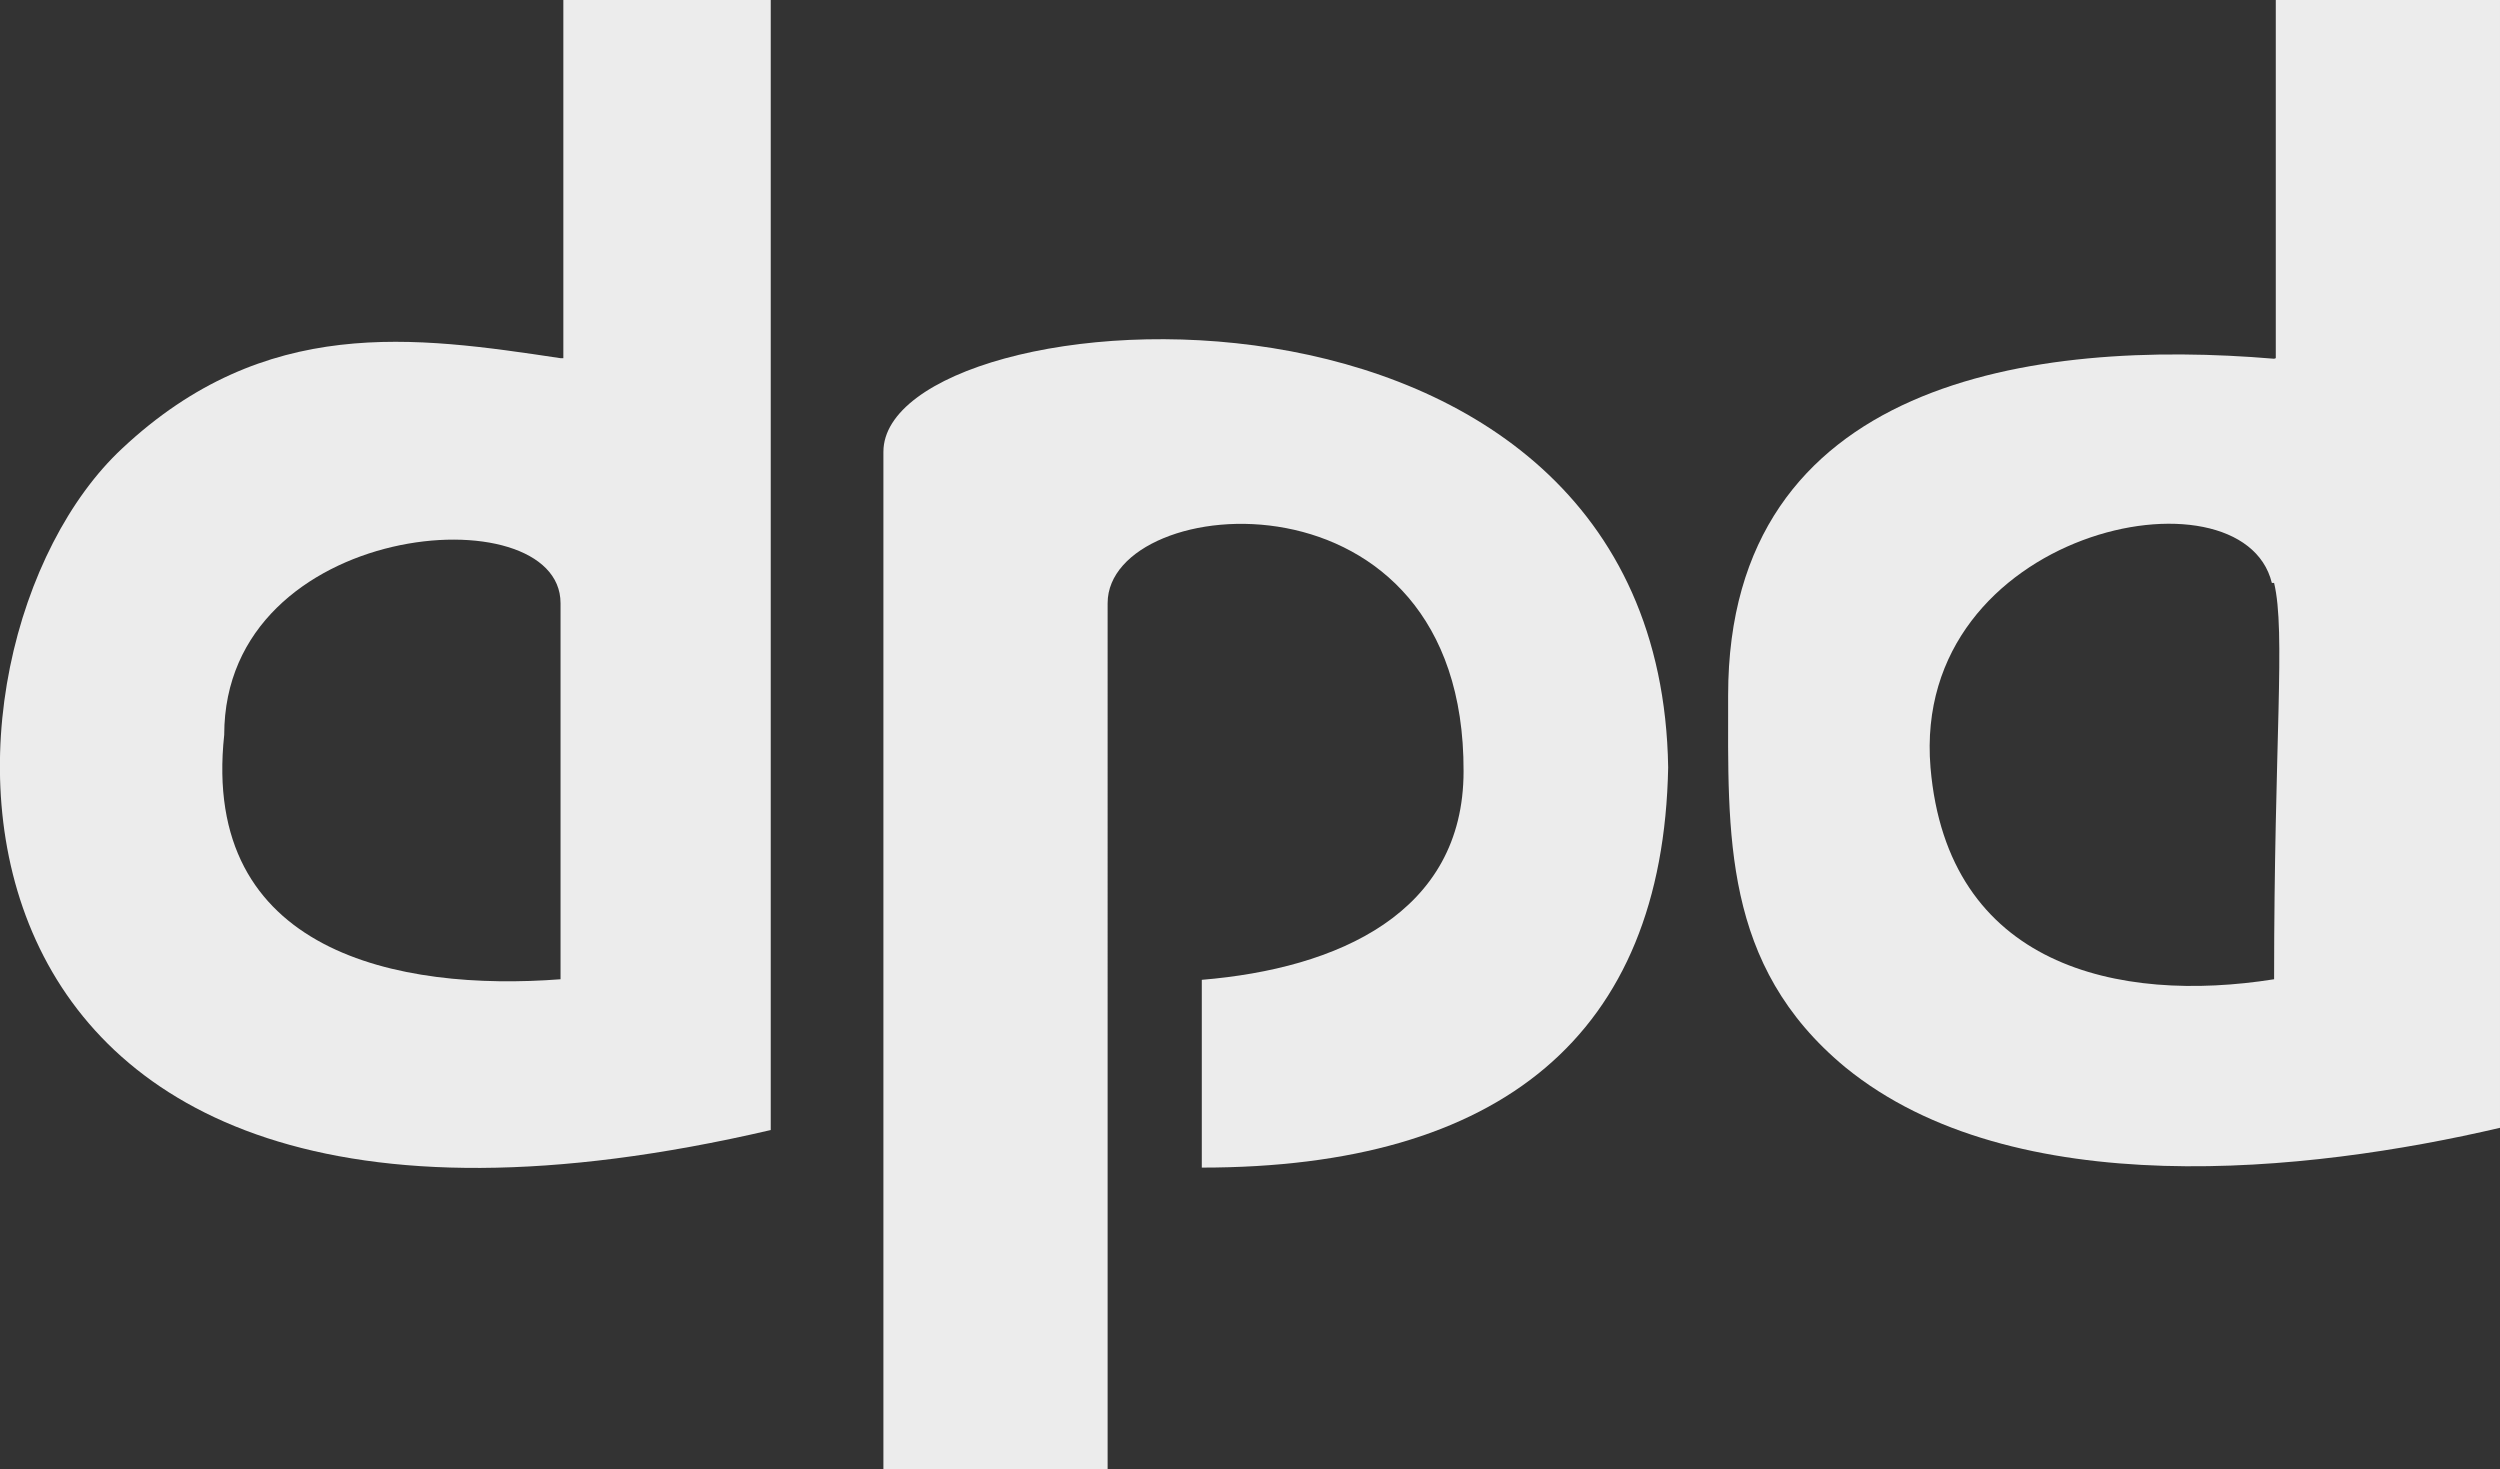
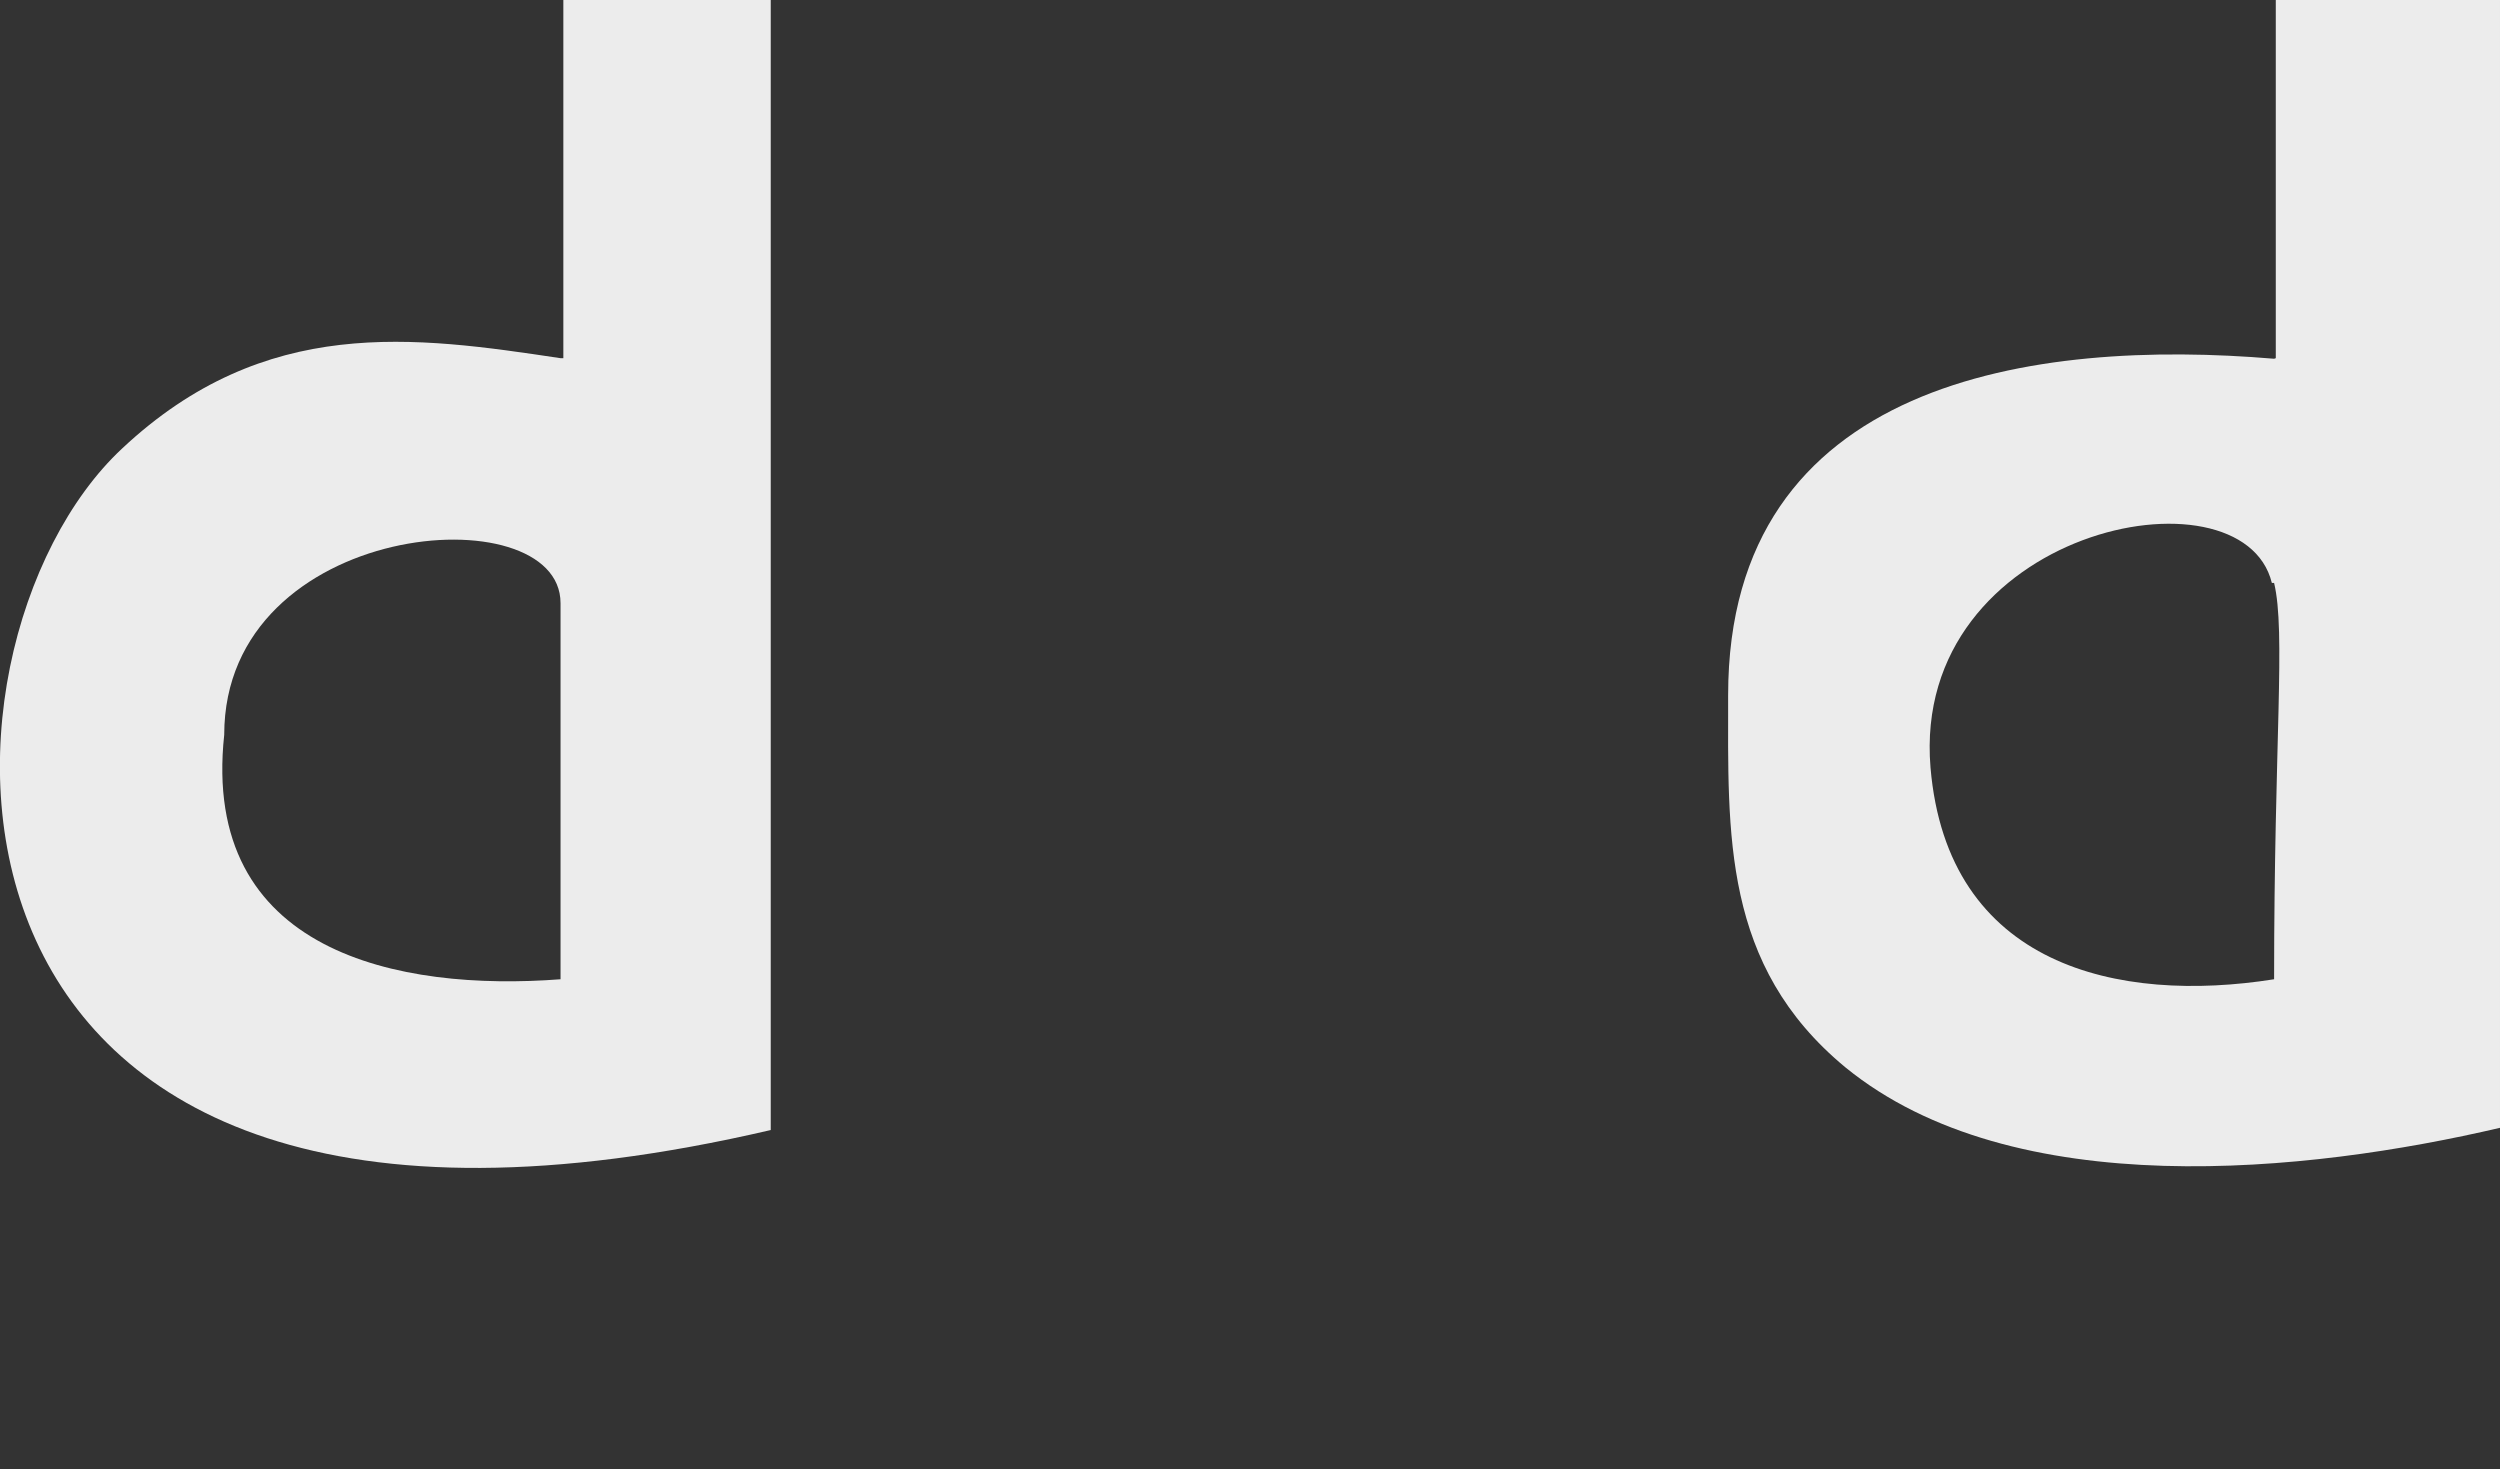
<svg xmlns="http://www.w3.org/2000/svg" viewBox="0 0 44.6 26.21">
  <rect x="0" y="0" width="44.6" height="26.21" fill="#333333" stroke="none" />
  <defs>
    <style>.cls-1{fill:#ececec;fill-rule:evenodd;}</style>
  </defs>
  <title>Datový zdroj 1</title>
  <g id="Vrstva_2" data-name="Vrstva 2">
    <g id="Vrstva_1-2" data-name="Vrstva 1">
      <g id="Vrstva_1-2-2" data-name="Vrstva 1-2">
        <path class="cls-1" d="M40.57,10.4c.21.88,0,2.83,0,7.07-2.78.44-5.83-.23-6.13-3.78C34.09,9.44,40,8.23,40.53,10.4Zm0-4h0c-4.26-.36-9.74.37-9.74,6,0,2.48-.11,4.82,2.09,6.64,3,2.45,8.26,1.88,11.68,1.08V0h-4V6.39Z" />
        <path class="cls-1" d="M4,13.11c0-3.85,6-4.31,6-2.35v6.71C7.12,17.69,3.58,17,4,13.11Zm6-6.72h0C7.4,6,4.73,5.61,2.18,8-1.6,11.52-2,23.83,13.75,20.16V0h-3.7V6.39Z" />
-         <path class="cls-1" d="M15.76,8.07V26.21h4V10.76c0-2,6.37-2.57,6.35,3,0,2.53-2.25,3.52-4.67,3.72v3.35c5.33,0,8.23-2.36,8.32-7.14-.15-9.61-14-8.46-14-5.63Z" />
      </g>
    </g>
  </g>
</svg>